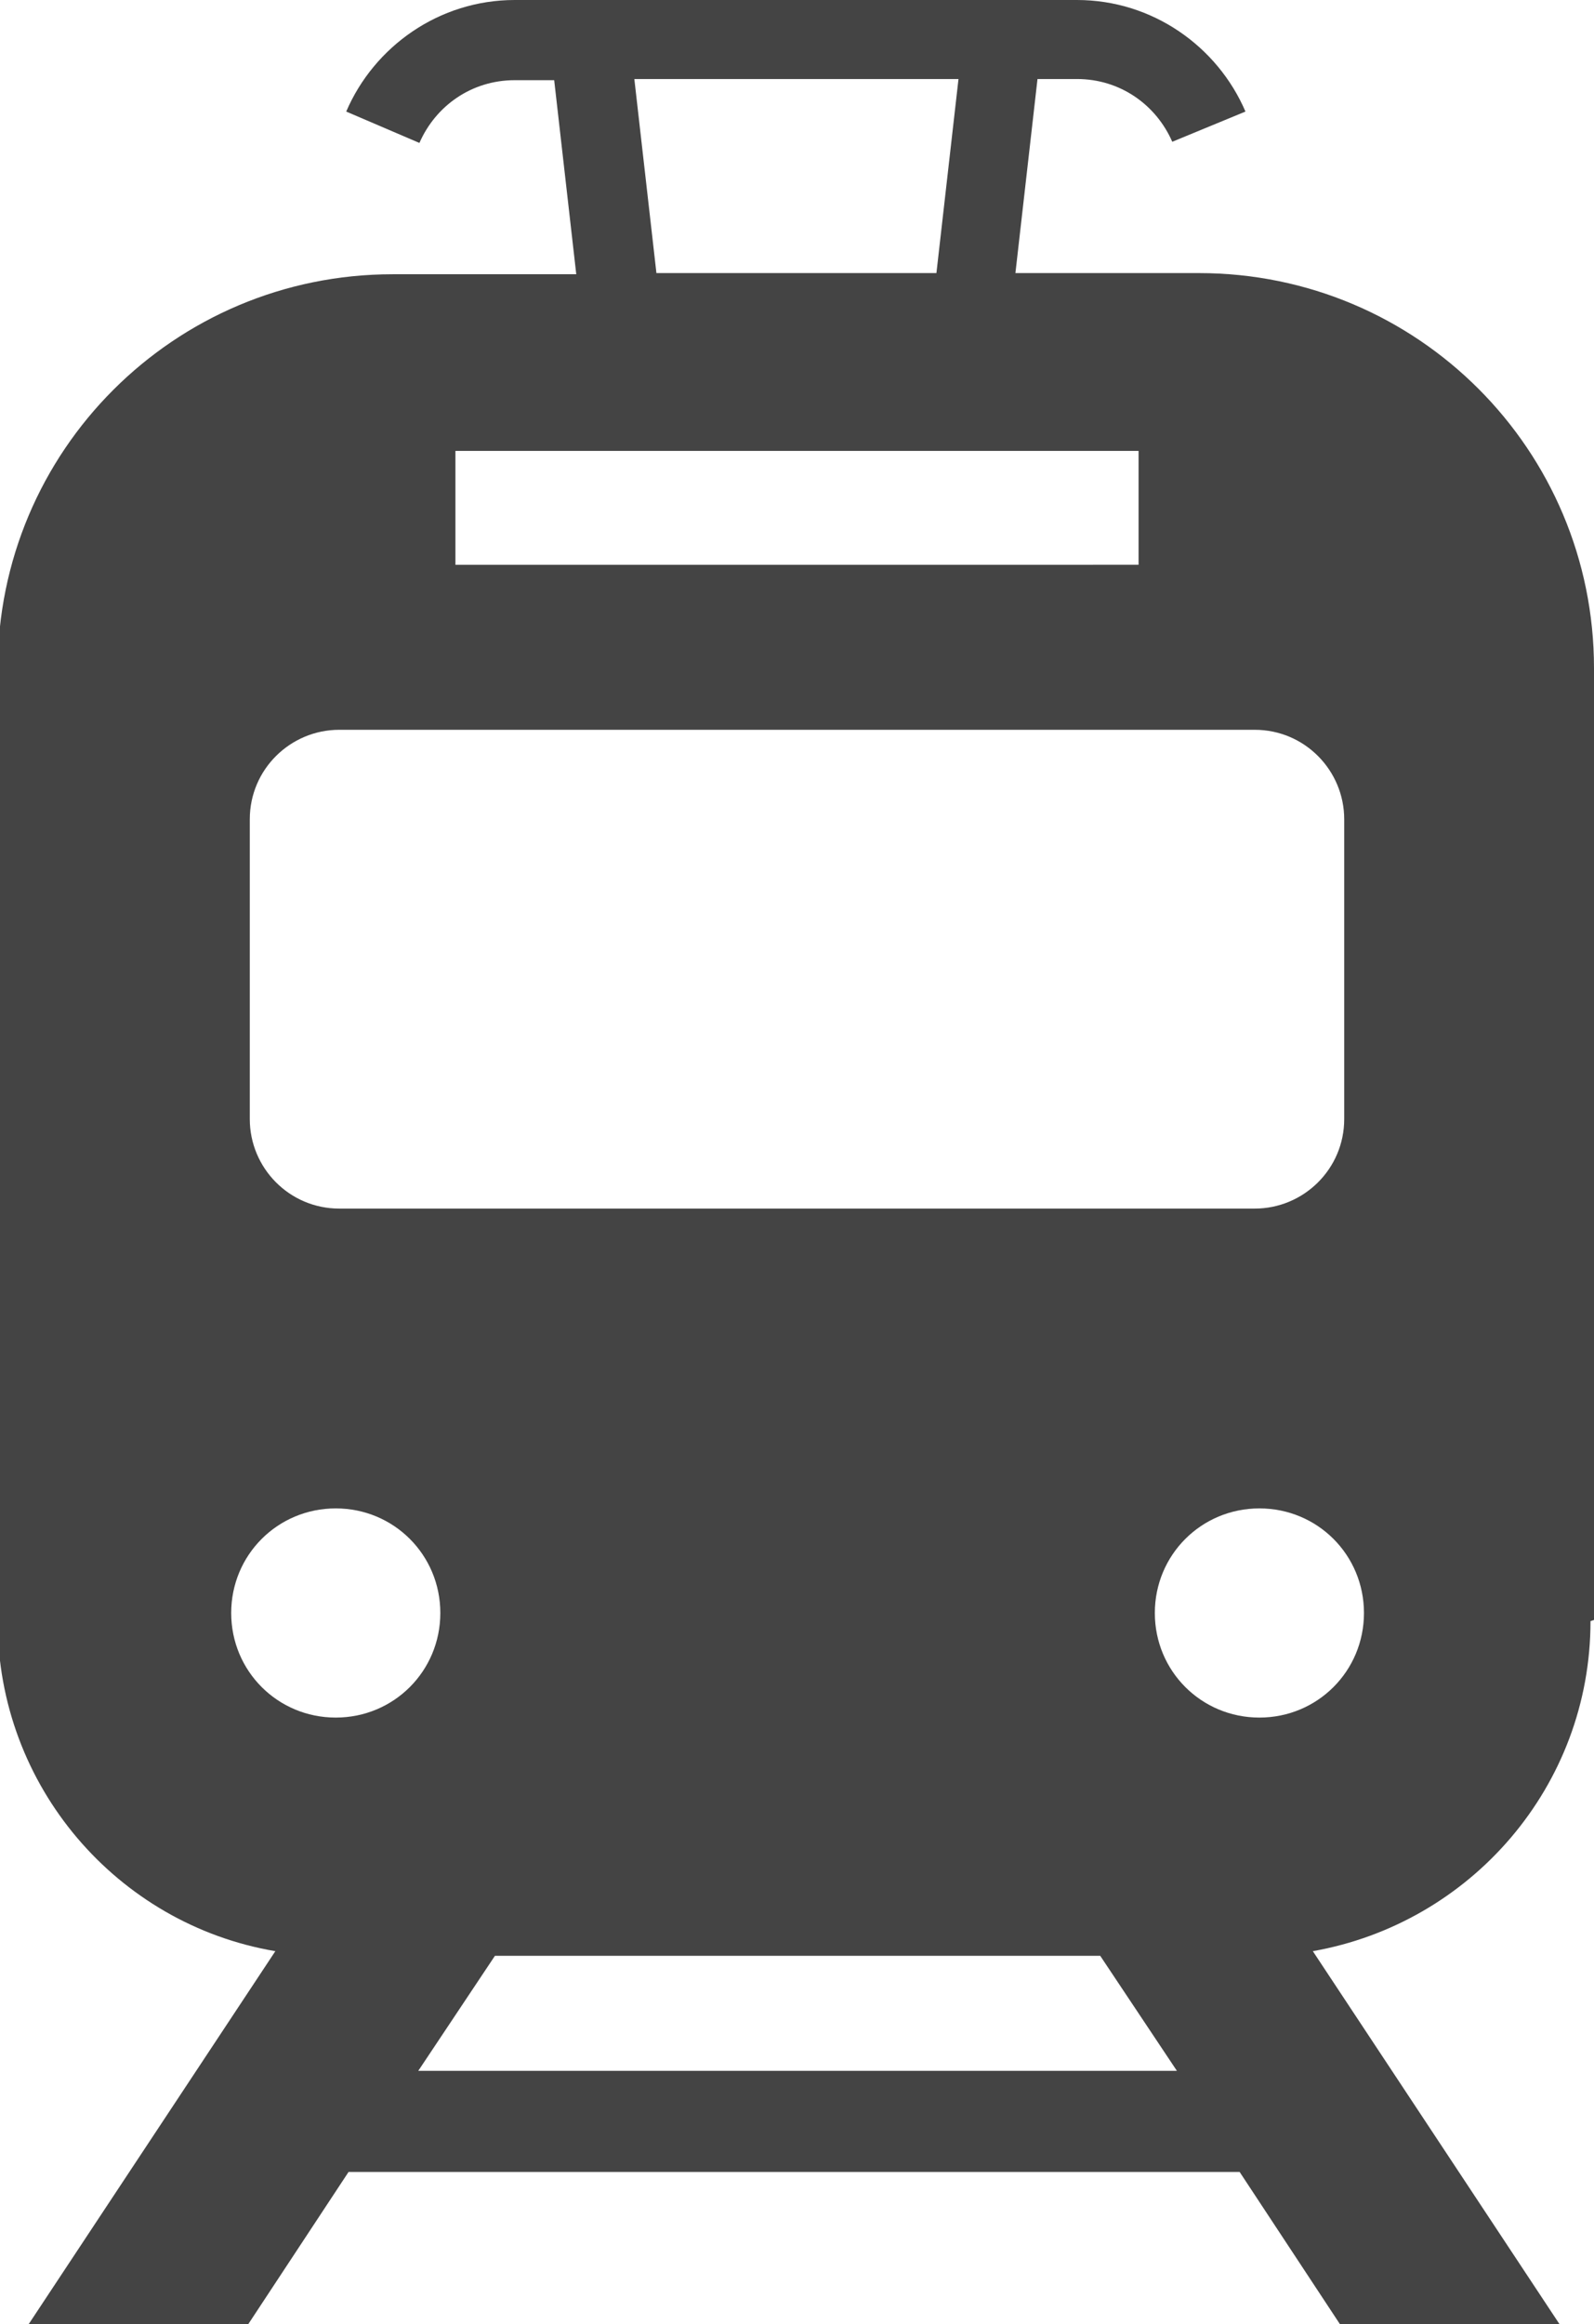
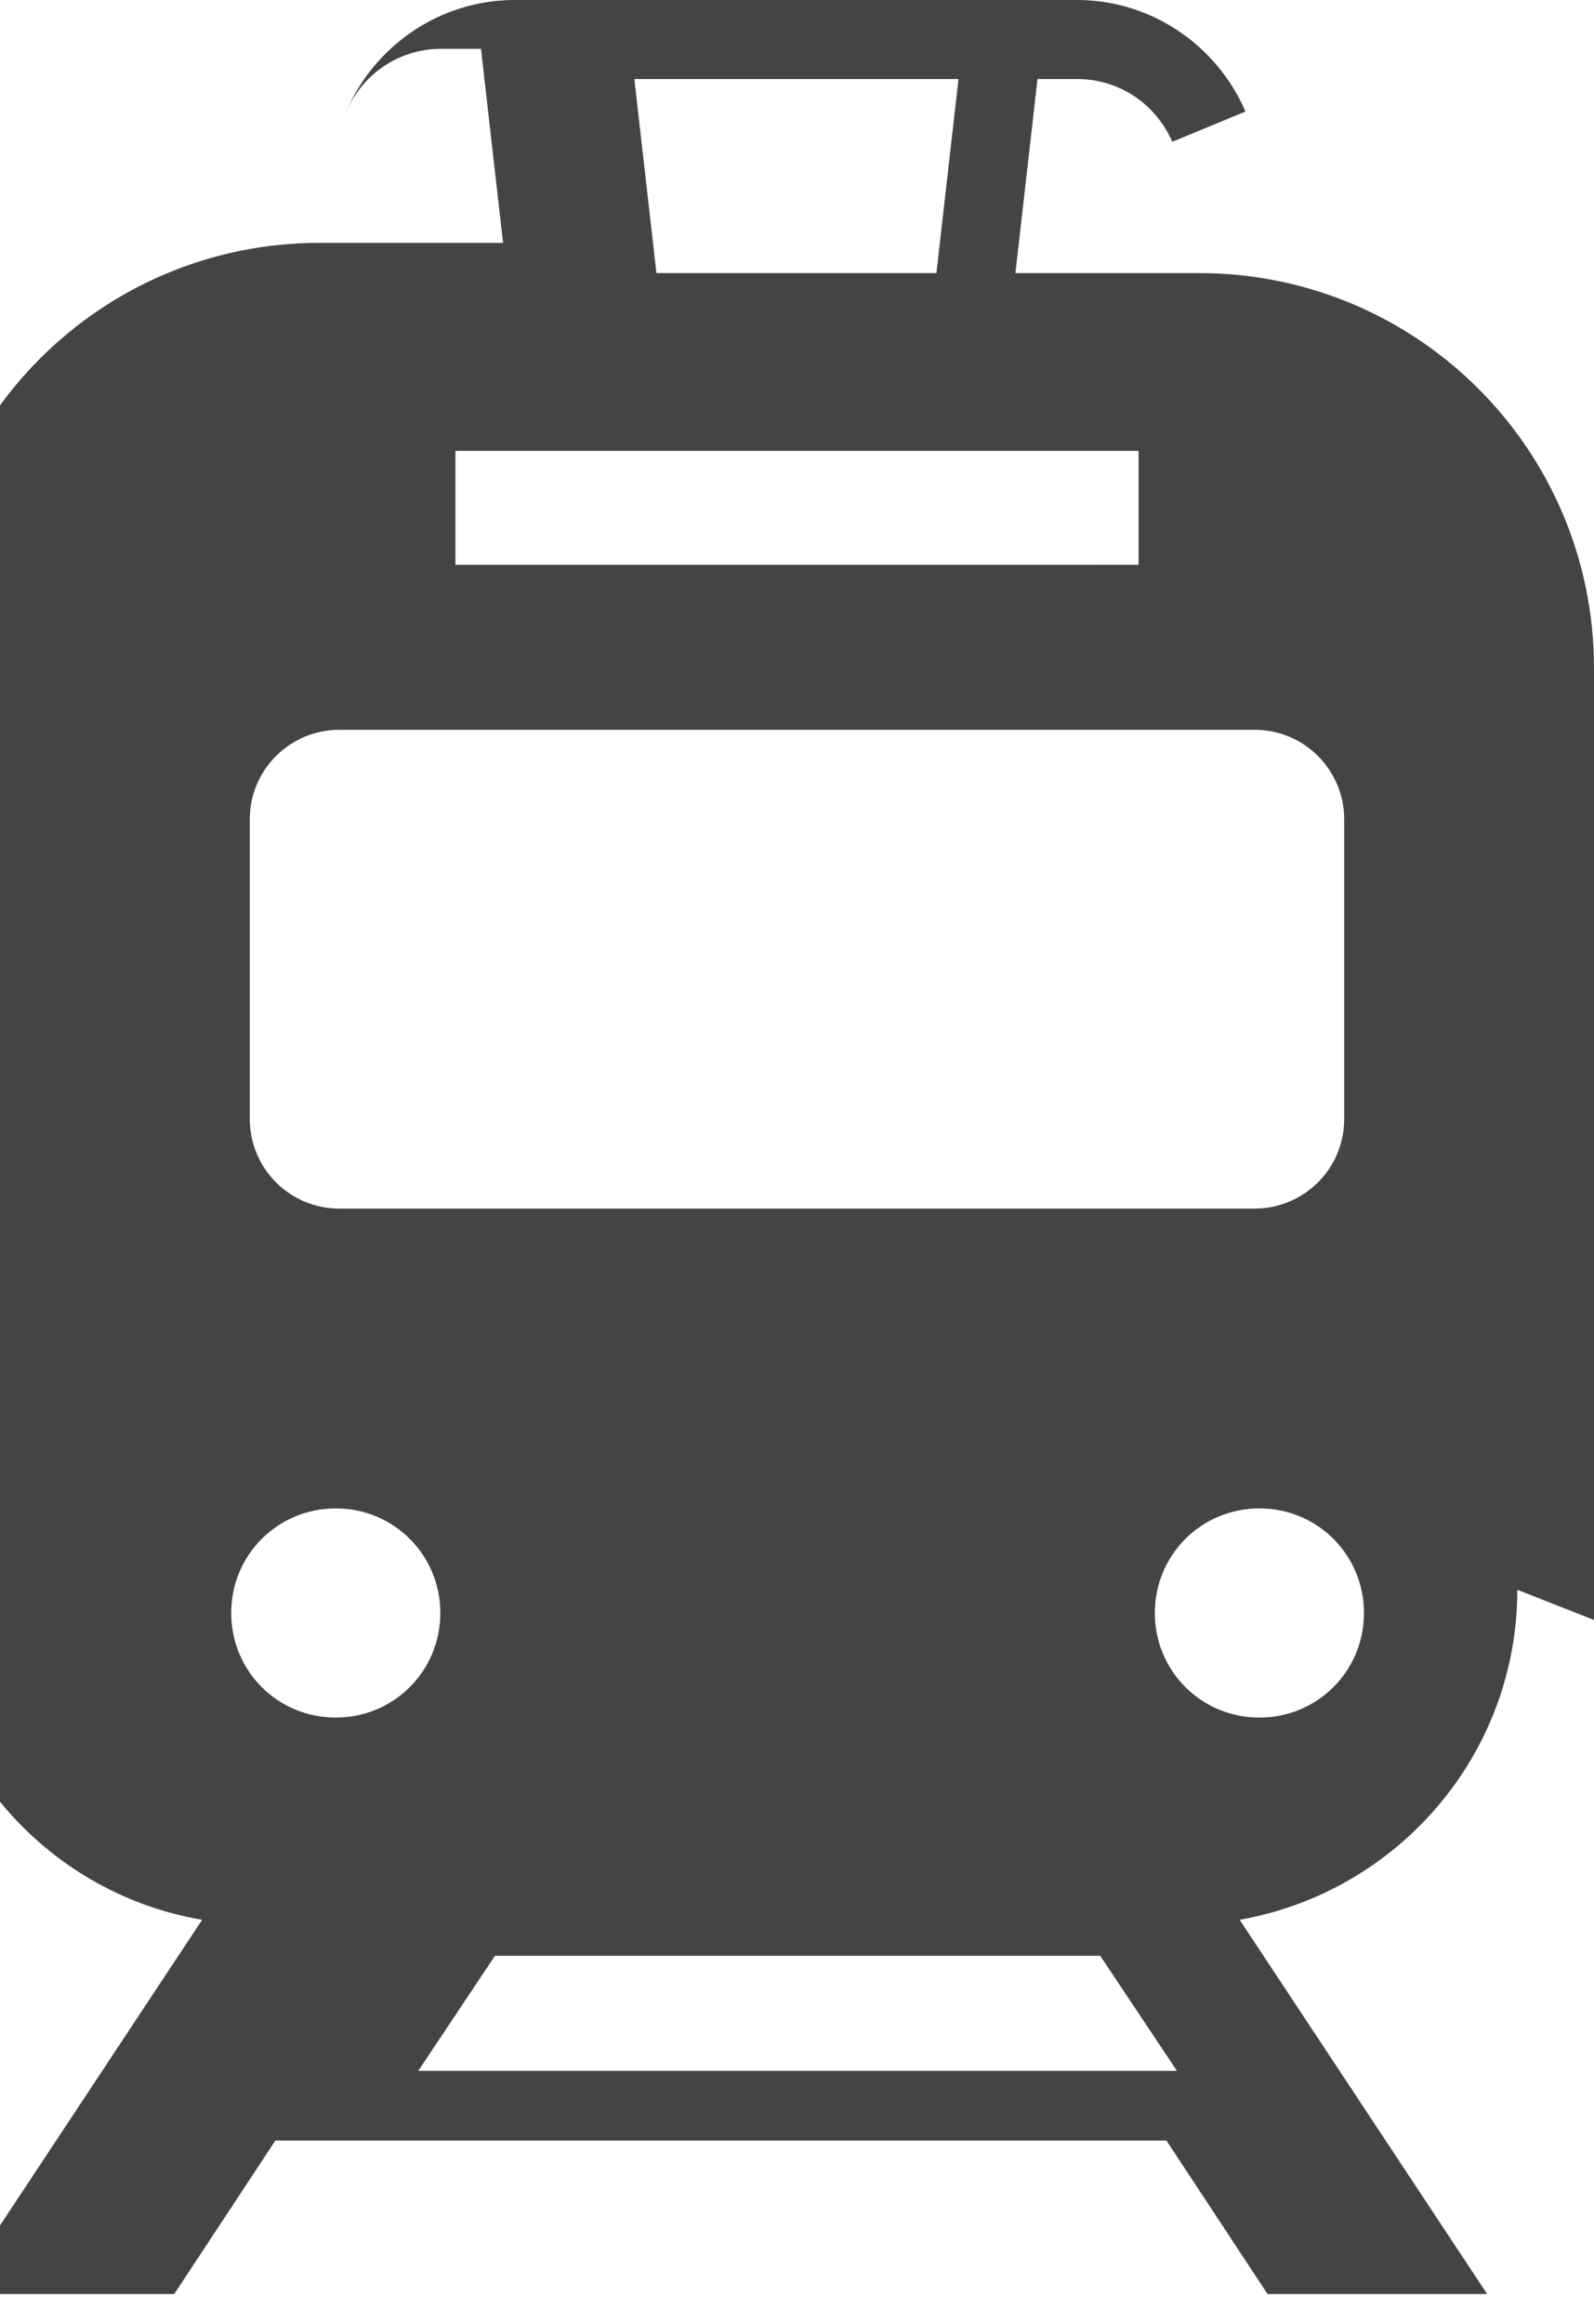
<svg xmlns="http://www.w3.org/2000/svg" id="Layer_2" data-name="Layer 2" viewBox="0 0 13.72 20">
  <defs>
    <style>
      .cls-1 {
        fill: #444;
        stroke-width: 0px;
      }
    </style>
  </defs>
  <g id="_レイアウト" data-name="レイアウト">
-     <path class="cls-1" d="M13.72,13.94V5.75c0-1.88-1.52-3.4-3.4-3.4h-1.58l.19-1.67h.34c.37,0,.68.22.82.54l.63-.26h0c-.24-.56-.8-.96-1.45-.96h-4.84c-.65,0-1.21.4-1.45.96l.63.27c.14-.32.45-.54.82-.54h.34l.19,1.67h-1.58c-1.88,0-3.4,1.52-3.4,3.4v8.19c0,1.42,1.03,2.61,2.39,2.84l-2.13,3.22h1.89l.87-1.32h7.67l.87,1.32h1.89l-2.13-3.22c1.36-.24,2.39-1.42,2.39-2.84ZM8.25.68l-.19,1.67h-2.41l-.19-1.67h2.78ZM3.92,3.88h5.88v.98H3.92v-.98ZM2.15,7.05c0-.43.35-.77.77-.77h7.88c.43,0,.77.35.77.77v2.58c0,.43-.35.77-.77.77H2.92c-.43,0-.77-.35-.77-.77v-2.58ZM2.89,14.78c-.5,0-.9-.4-.9-.9s.4-.9.9-.9.9.4.9.9-.4.9-.9.9ZM3.6,17.82l.66-.99h5.21l.66.99H3.6ZM10.84,14.78c-.5,0-.9-.4-.9-.9s.4-.9.9-.9.9.4.9.9-.4.9-.9.9Z" />
+     <path class="cls-1" d="M13.72,13.94V5.75c0-1.88-1.52-3.4-3.4-3.4h-1.58l.19-1.67h.34c.37,0,.68.22.82.54l.63-.26h0c-.24-.56-.8-.96-1.45-.96h-4.84c-.65,0-1.21.4-1.45.96c.14-.32.45-.54.82-.54h.34l.19,1.67h-1.58c-1.88,0-3.4,1.52-3.4,3.4v8.19c0,1.42,1.03,2.61,2.39,2.84l-2.13,3.22h1.89l.87-1.32h7.67l.87,1.32h1.89l-2.13-3.22c1.36-.24,2.39-1.42,2.39-2.84ZM8.25.68l-.19,1.67h-2.41l-.19-1.67h2.78ZM3.92,3.88h5.88v.98H3.92v-.98ZM2.15,7.05c0-.43.35-.77.77-.77h7.88c.43,0,.77.35.77.77v2.58c0,.43-.35.77-.77.77H2.92c-.43,0-.77-.35-.77-.77v-2.58ZM2.89,14.78c-.5,0-.9-.4-.9-.9s.4-.9.9-.9.9.4.9.9-.4.9-.9.9ZM3.6,17.82l.66-.99h5.21l.66.99H3.6ZM10.84,14.78c-.5,0-.9-.4-.9-.9s.4-.9.9-.9.9.4.9.9-.4.9-.9.9Z" />
  </g>
</svg>